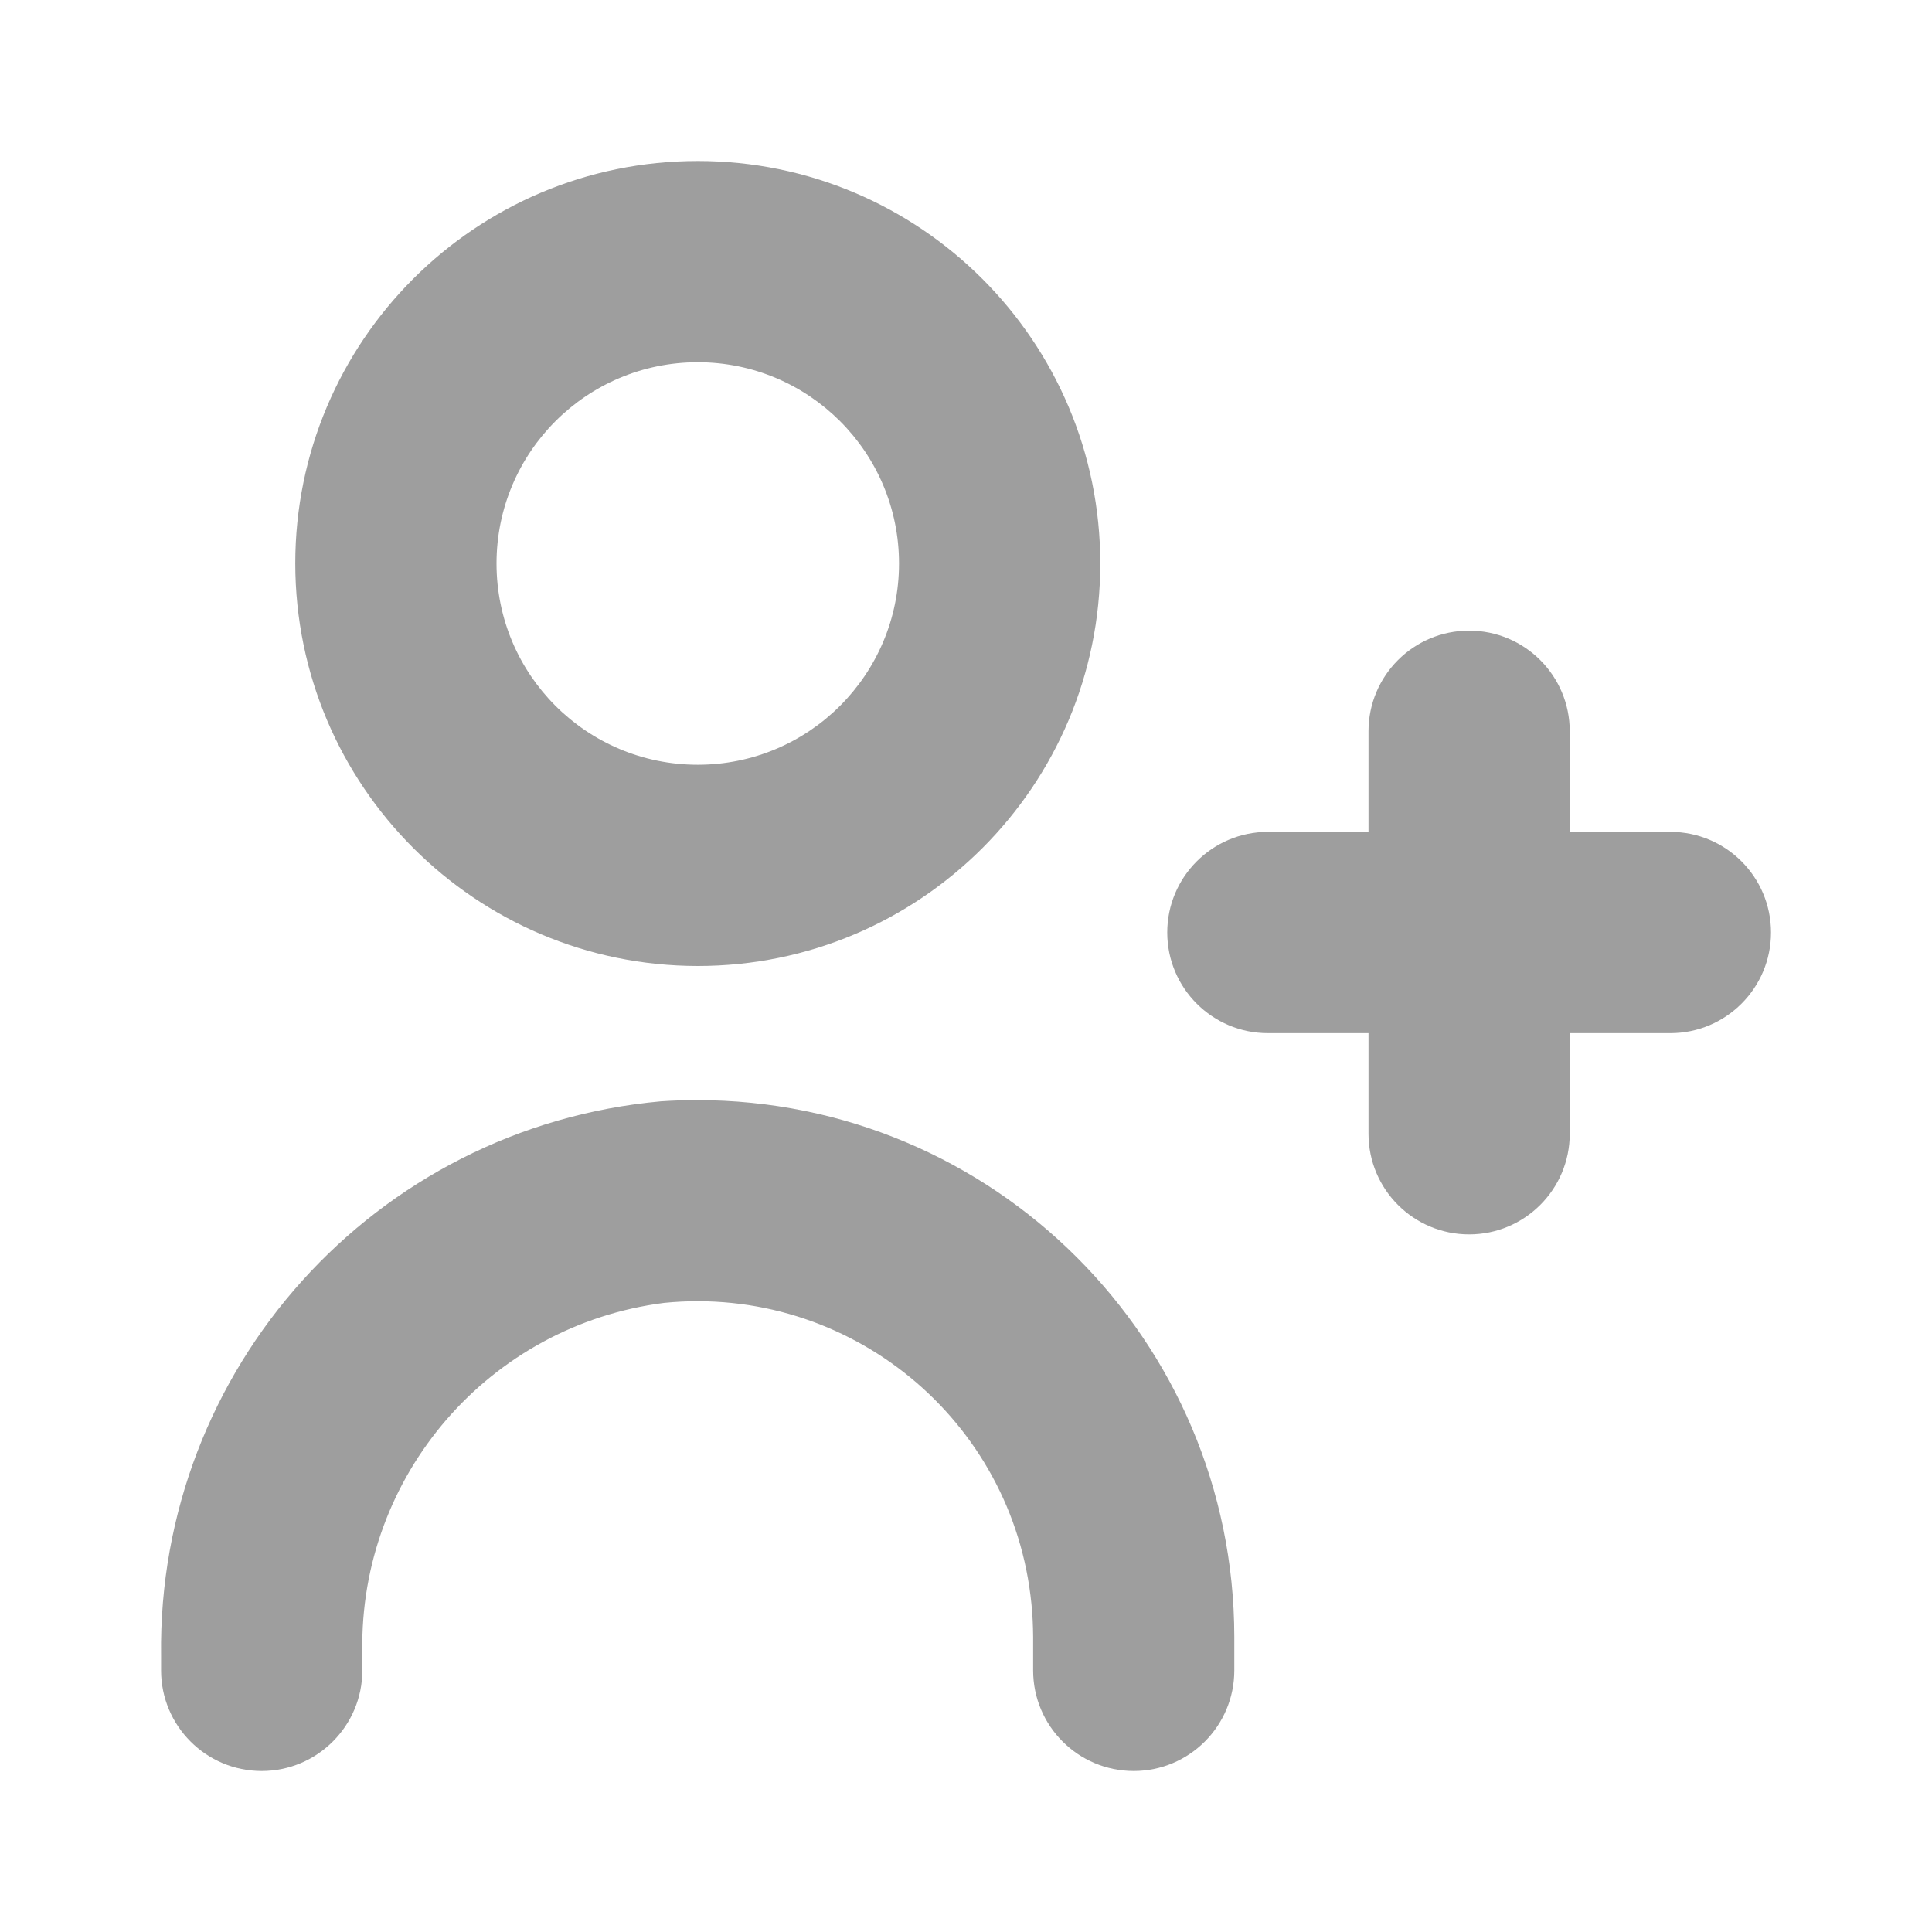
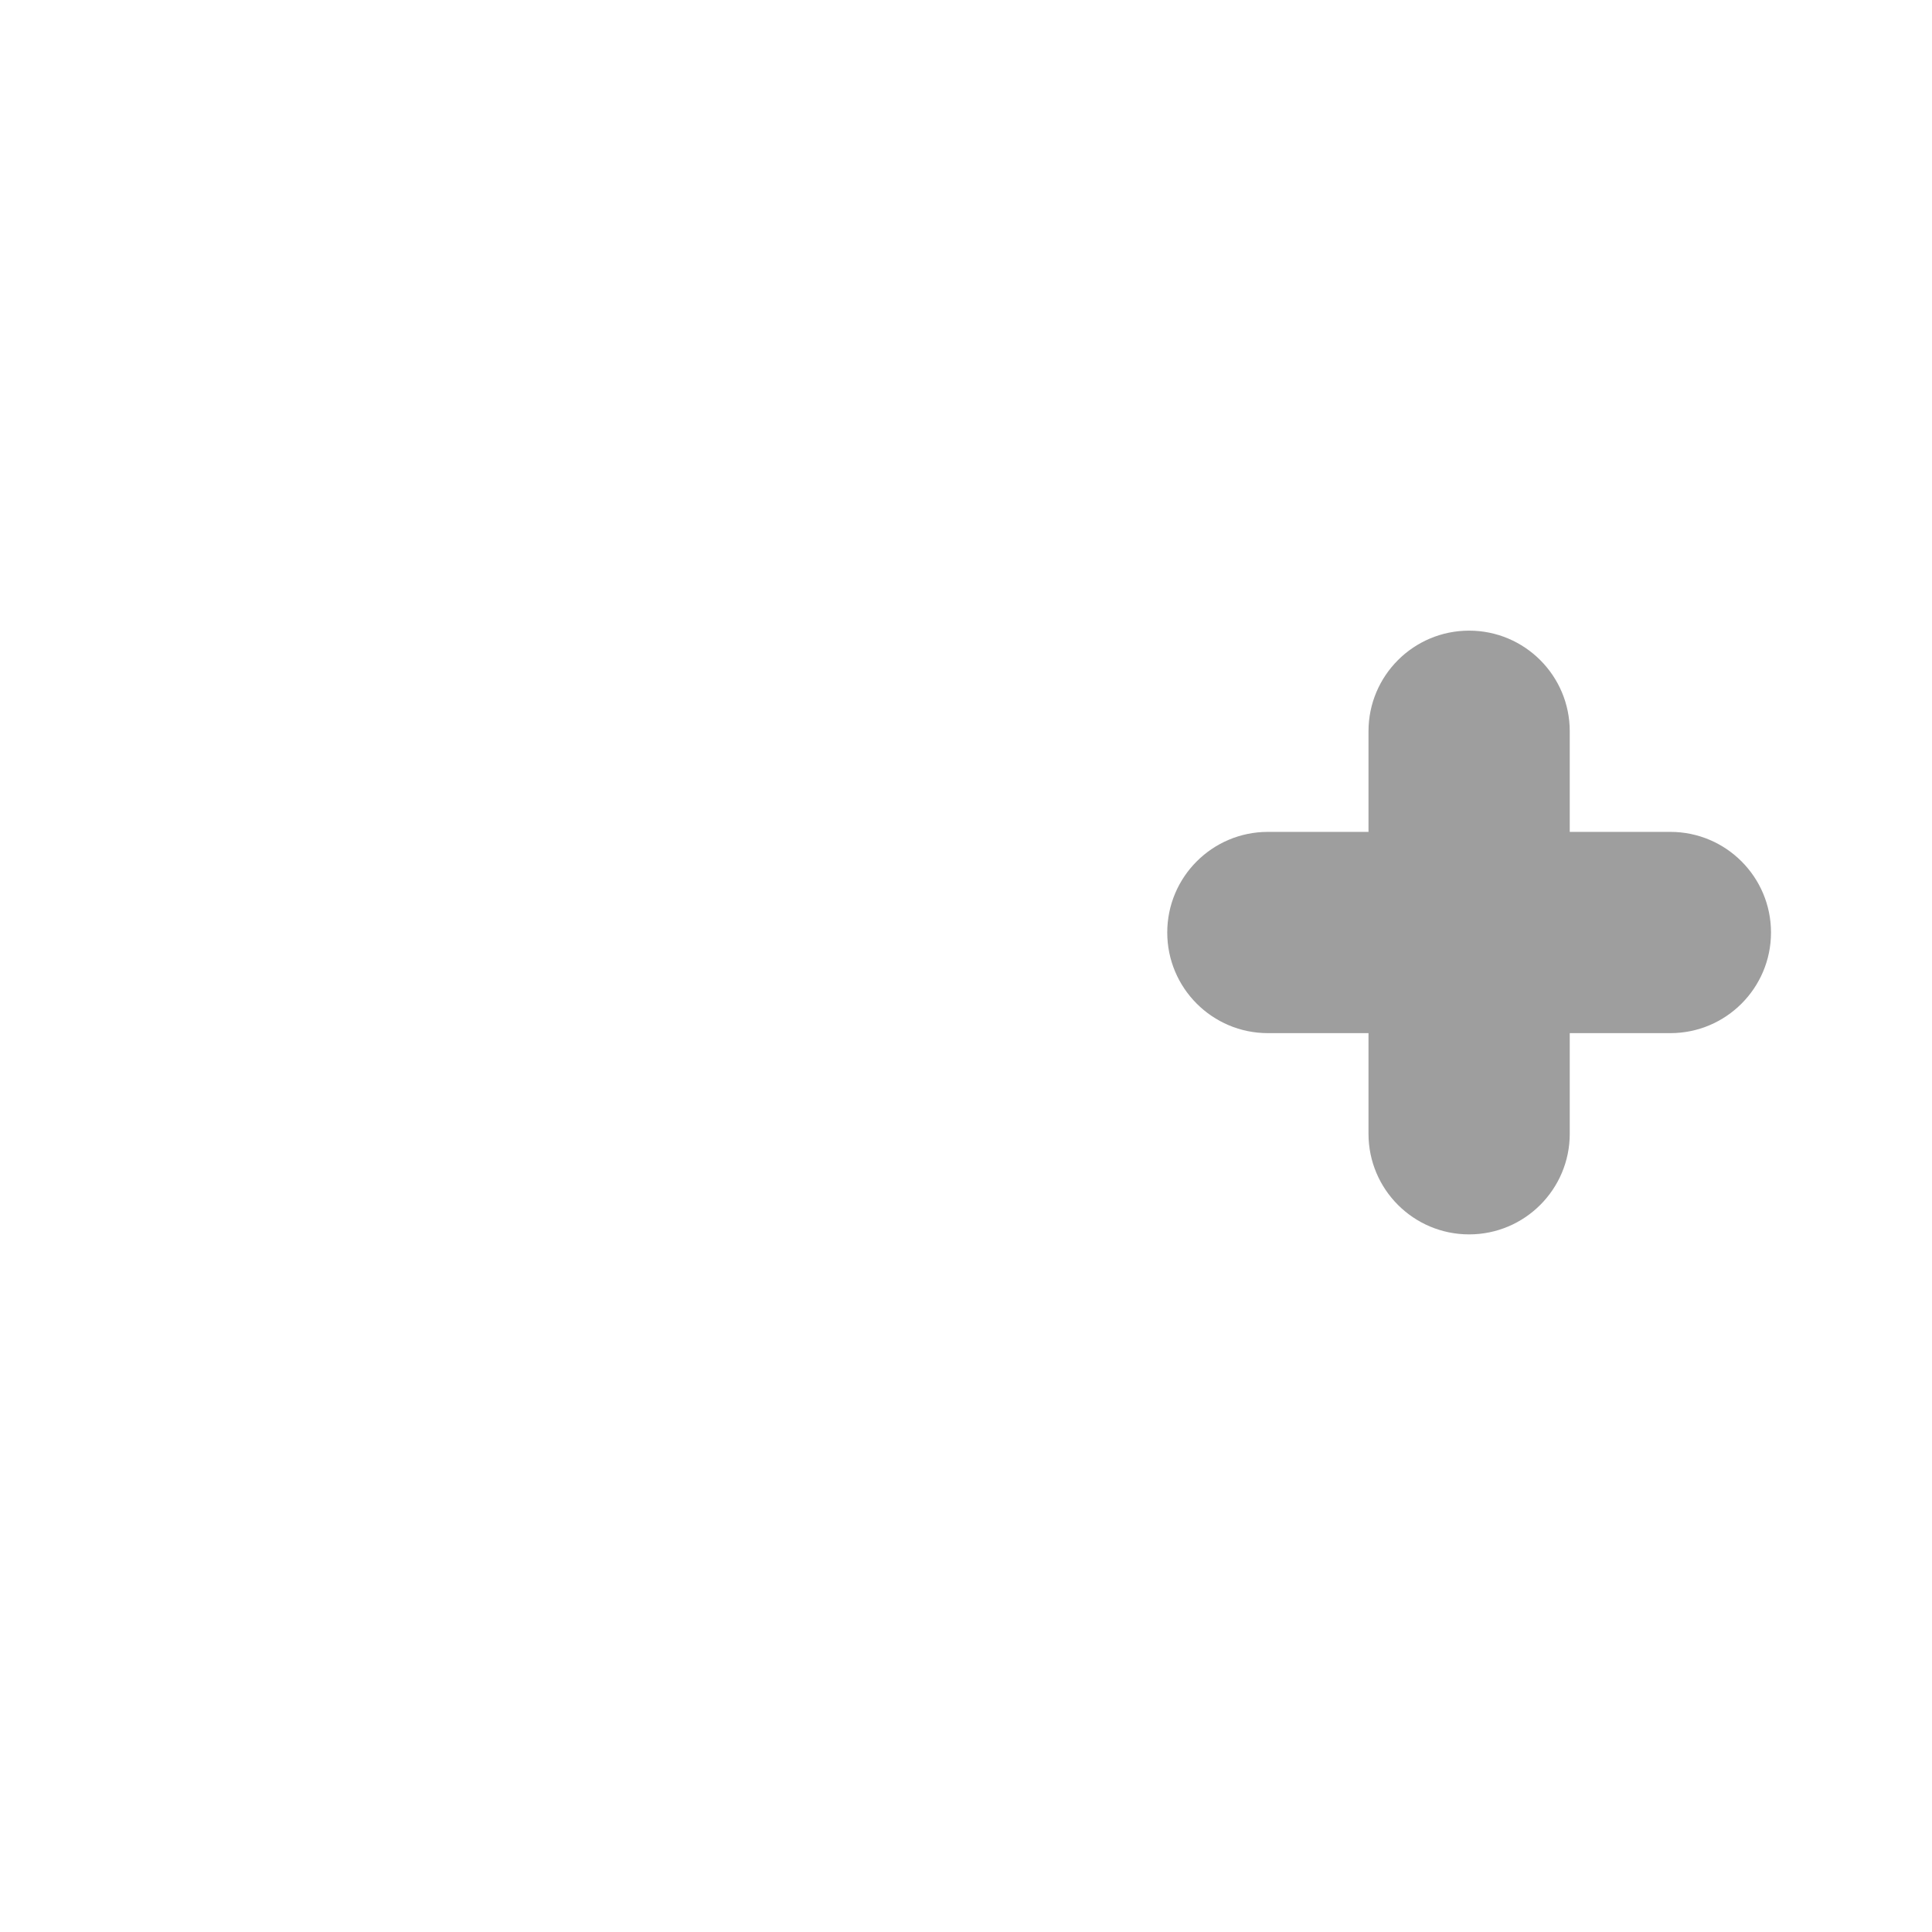
<svg xmlns="http://www.w3.org/2000/svg" width="24" height="24" viewBox="0 0 24 24" fill="none">
-   <path d="M8.21 13.681C4.659 14.002 1.953 17.003 2.001 20.569V20.75C2.001 21.44 2.56 22 3.251 22C3.941 22 4.501 21.44 4.501 20.75V20.519C4.463 18.329 6.078 16.462 8.25 16.185C10.543 15.958 12.586 17.632 12.813 19.925C12.827 20.061 12.833 20.197 12.834 20.333V20.75C12.834 21.44 13.393 22 14.084 22C14.774 22 15.333 21.44 15.333 20.75V20.333C15.329 16.647 12.338 13.662 8.652 13.666C8.505 13.666 8.357 13.671 8.21 13.681Z" fill="#9E9E9E" />
-   <path d="M8.668 12C11.429 12 13.668 9.762 13.668 7C13.668 4.239 11.429 2 8.668 2C5.906 2 3.668 4.239 3.668 7C3.671 9.761 5.908 11.998 8.668 12ZM8.668 4.5C10.048 4.5 11.168 5.619 11.168 7C11.168 8.381 10.048 9.5 8.668 9.5C7.287 9.5 6.168 8.381 6.168 7C6.168 5.619 7.287 4.5 8.668 4.5Z" fill="#9E9E9E" />
  <path d="M20.75 10.334H19.5V9.084C19.5 8.394 18.94 7.834 18.25 7.834C17.559 7.834 17 8.394 17 9.084V10.334H15.75C15.06 10.334 14.5 10.894 14.5 11.584C14.5 12.274 15.06 12.834 15.75 12.834H17V14.084C17 14.774 17.559 15.334 18.25 15.334C18.94 15.334 19.5 14.774 19.5 14.084V12.834H20.75C21.44 12.834 22 12.274 22 11.584C22 10.894 21.44 10.334 20.75 10.334Z" fill="#9E9E9E" />
</svg>